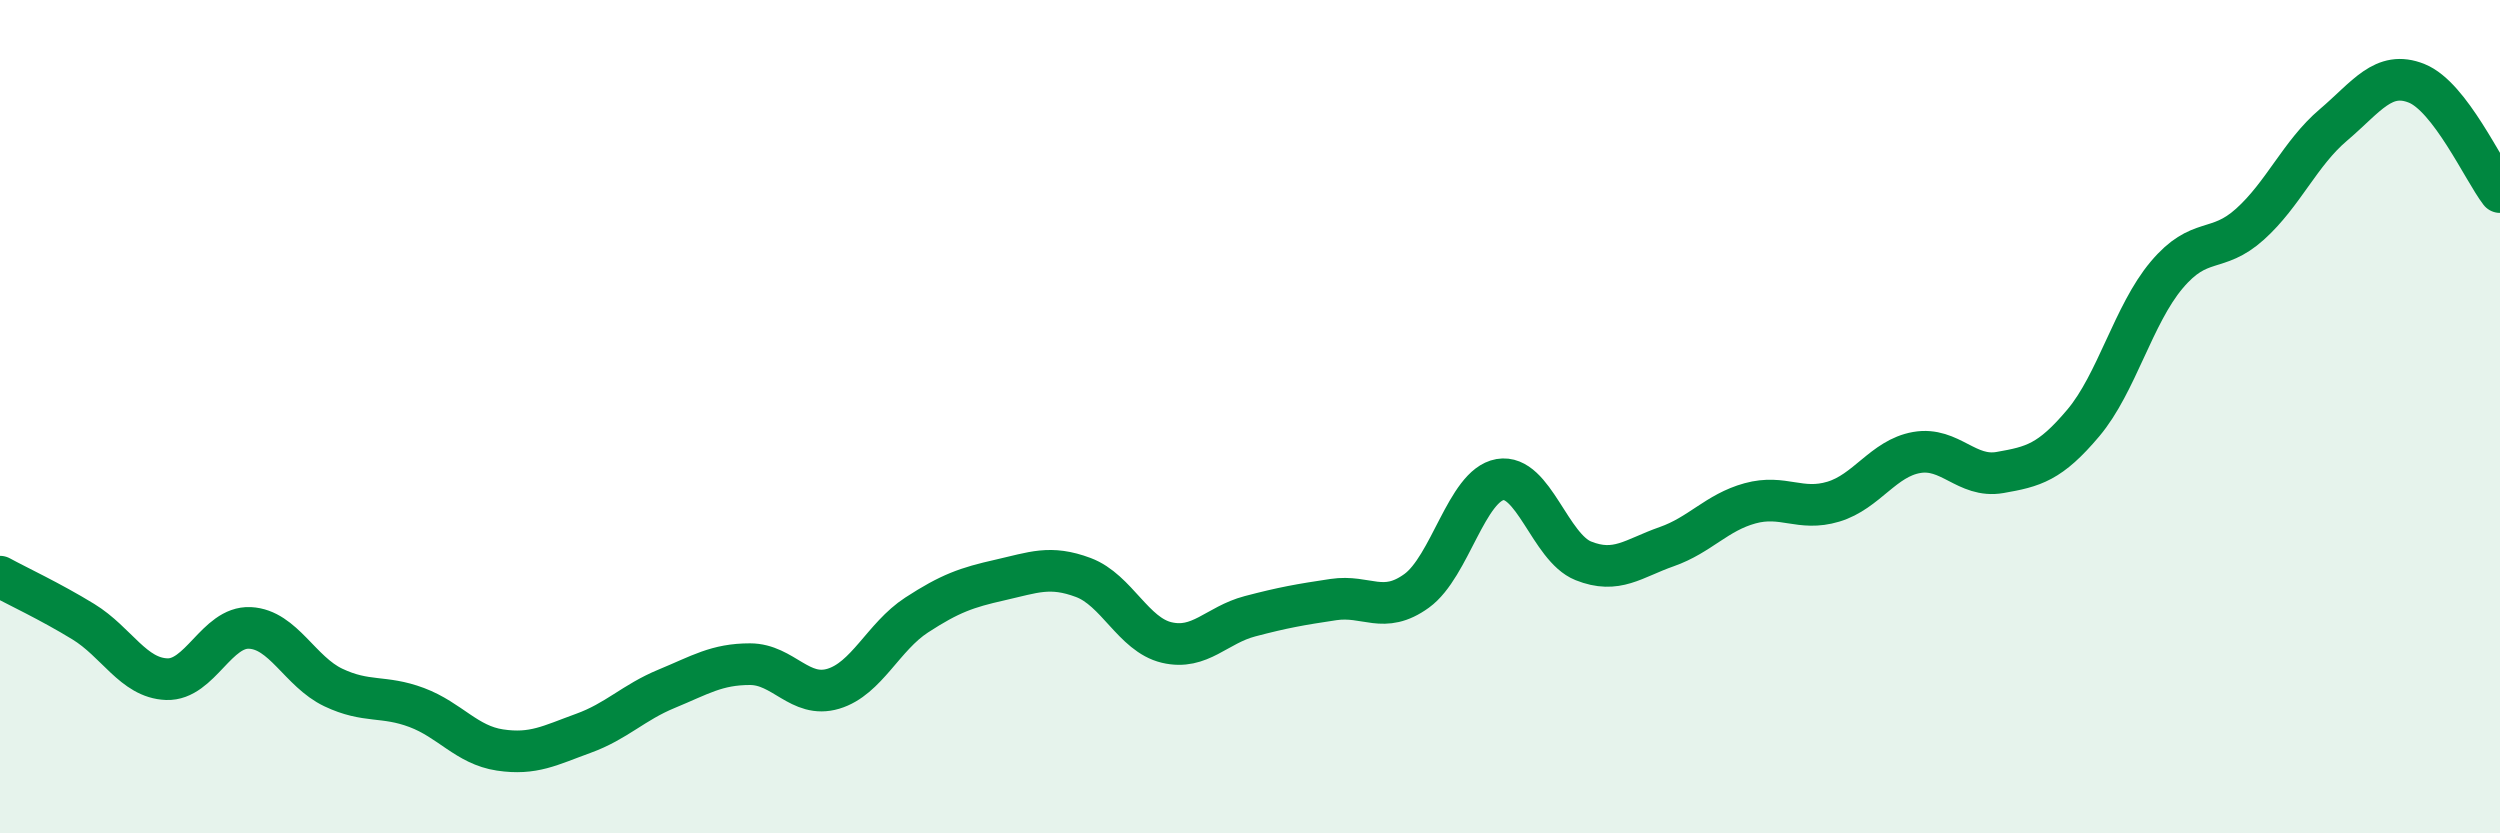
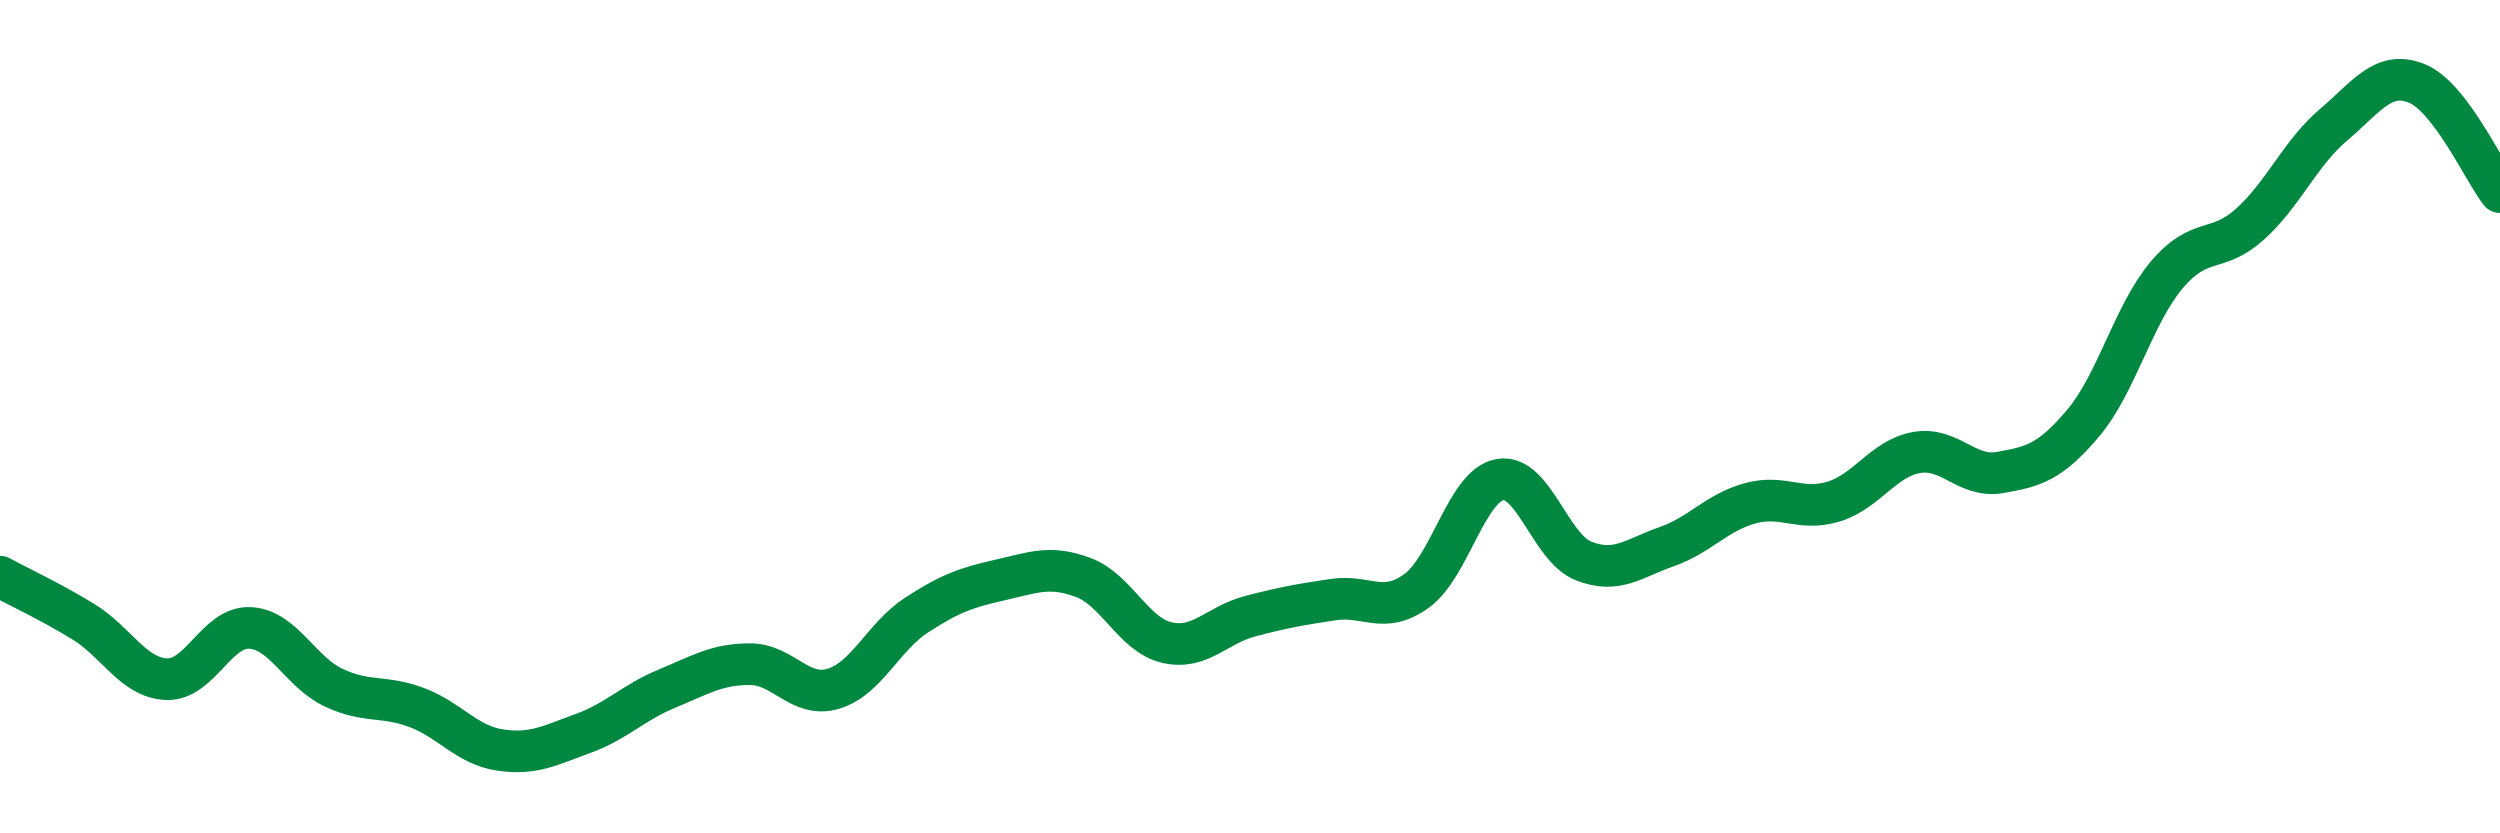
<svg xmlns="http://www.w3.org/2000/svg" width="60" height="20" viewBox="0 0 60 20">
-   <path d="M 0,13.84 C 0.4,14.06 1.2,14.43 2,14.92 C 2.8,15.41 3.2,16.27 4,16.3 C 4.8,16.33 5.2,15.03 6,15.07 C 6.8,15.11 7.2,16.12 8,16.5 C 8.8,16.88 9.2,16.68 10,16.98 C 10.8,17.28 11.2,17.88 12,18 C 12.8,18.12 13.2,17.89 14,17.6 C 14.8,17.31 15.2,16.86 16,16.53 C 16.8,16.2 17.2,15.94 18,15.94 C 18.8,15.94 19.2,16.77 20,16.53 C 20.8,16.29 21.2,15.28 22,14.76 C 22.8,14.24 23.2,14.1 24,13.92 C 24.8,13.74 25.2,13.56 26,13.86 C 26.8,14.16 27.2,15.23 28,15.42 C 28.8,15.61 29.2,15 30,14.79 C 30.8,14.58 31.2,14.51 32,14.39 C 32.8,14.27 33.2,14.76 34,14.18 C 34.8,13.6 35.2,11.65 36,11.51 C 36.8,11.37 37.2,13.14 38,13.46 C 38.8,13.78 39.2,13.4 40,13.12 C 40.8,12.84 41.2,12.3 42,12.08 C 42.8,11.86 43.2,12.28 44,12.04 C 44.8,11.8 45.2,11 46,10.86 C 46.8,10.72 47.2,11.48 48,11.34 C 48.8,11.2 49.2,11.1 50,10.15 C 50.8,9.2 51.2,7.55 52,6.6 C 52.8,5.65 53.2,6.1 54,5.38 C 54.8,4.66 55.2,3.68 56,3 C 56.8,2.32 57.2,1.68 58,2 C 58.8,2.32 59.6,4.09 60,4.61L60 20L0 20Z" fill="#008740" opacity="0.1" stroke-linecap="round" stroke-linejoin="round" />
  <path d="M 0,13.84 C 0.4,14.06 1.2,14.43 2,14.92 C 2.8,15.41 3.2,16.27 4,16.3 C 4.8,16.33 5.2,15.03 6,15.07 C 6.8,15.11 7.2,16.12 8,16.5 C 8.8,16.88 9.2,16.68 10,16.98 C 10.8,17.28 11.2,17.88 12,18 C 12.8,18.12 13.2,17.89 14,17.6 C 14.8,17.31 15.2,16.86 16,16.53 C 16.8,16.2 17.2,15.94 18,15.94 C 18.8,15.94 19.2,16.77 20,16.53 C 20.8,16.29 21.2,15.28 22,14.76 C 22.8,14.24 23.2,14.1 24,13.92 C 24.8,13.74 25.2,13.56 26,13.86 C 26.8,14.16 27.2,15.23 28,15.42 C 28.8,15.61 29.2,15 30,14.79 C 30.8,14.58 31.2,14.51 32,14.39 C 32.8,14.27 33.2,14.76 34,14.18 C 34.8,13.6 35.2,11.65 36,11.51 C 36.8,11.37 37.2,13.14 38,13.46 C 38.8,13.78 39.2,13.4 40,13.12 C 40.8,12.84 41.2,12.3 42,12.08 C 42.8,11.86 43.2,12.28 44,12.04 C 44.8,11.8 45.2,11 46,10.86 C 46.8,10.72 47.2,11.48 48,11.34 C 48.8,11.2 49.2,11.1 50,10.15 C 50.8,9.2 51.2,7.55 52,6.6 C 52.8,5.65 53.2,6.1 54,5.38 C 54.8,4.66 55.2,3.68 56,3 C 56.8,2.32 57.2,1.68 58,2 C 58.8,2.32 59.6,4.09 60,4.61" stroke="#008740" stroke-width="1" fill="none" stroke-linecap="round" stroke-linejoin="round" />
</svg>